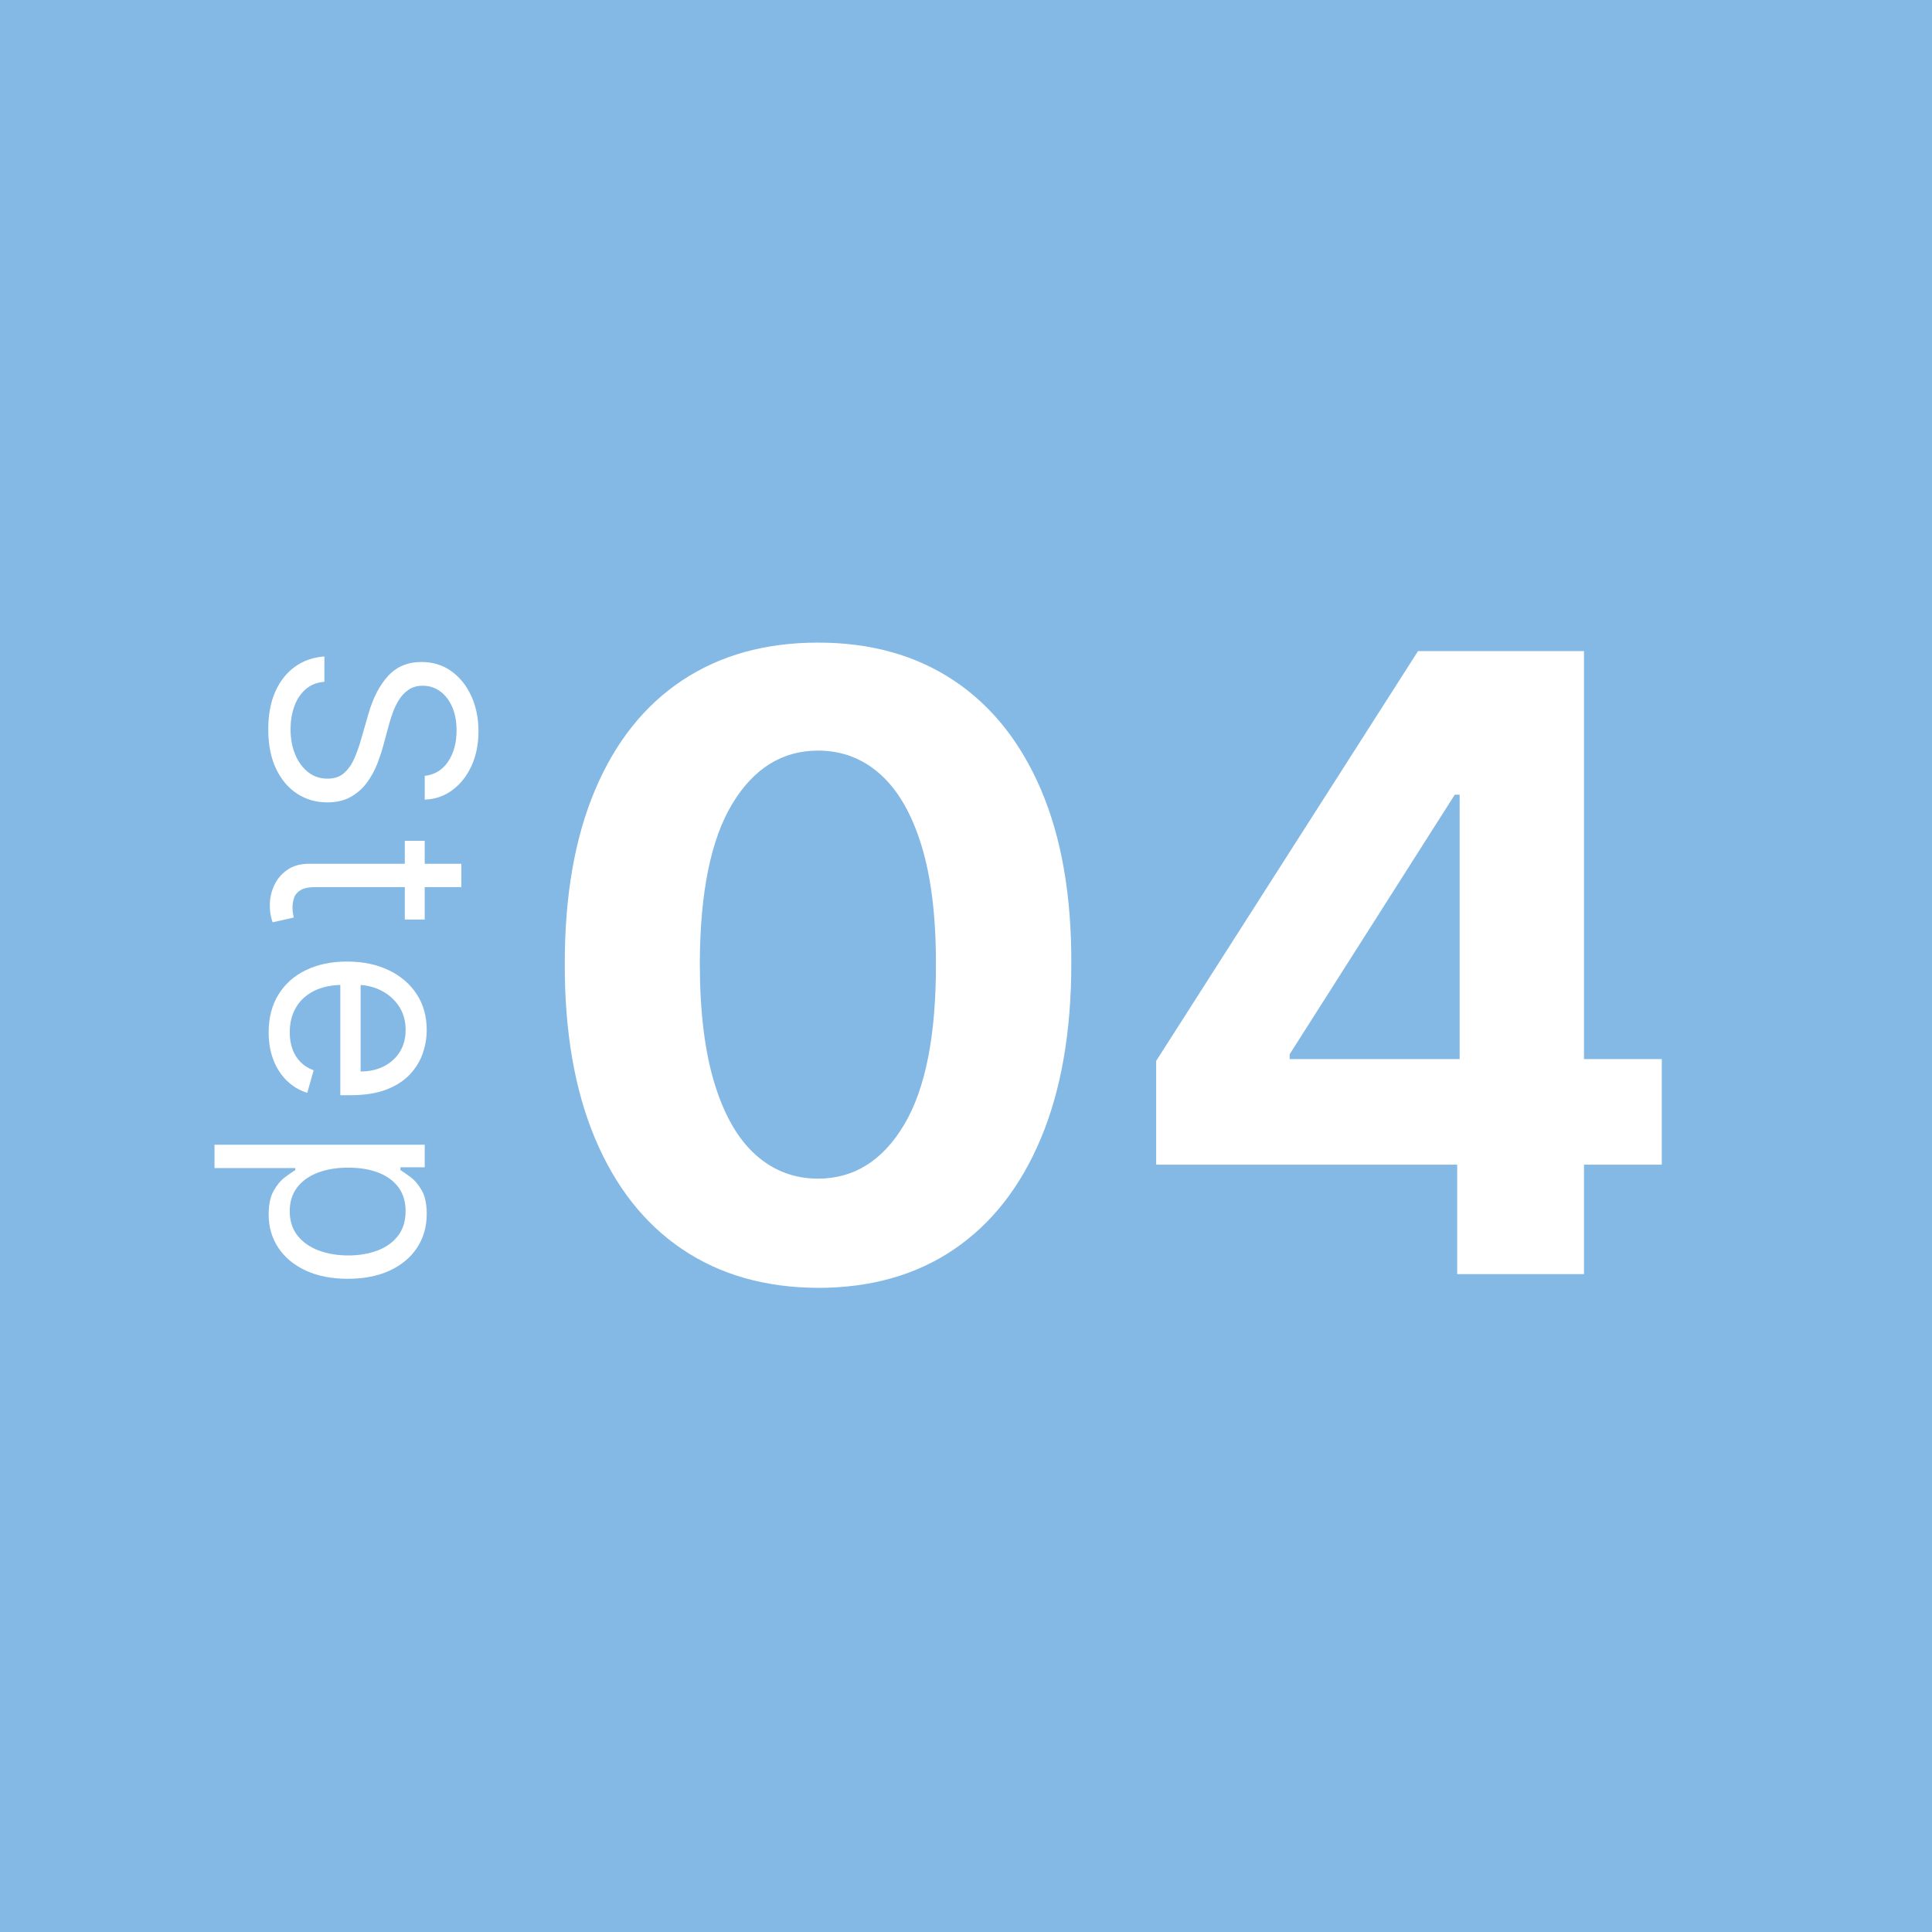
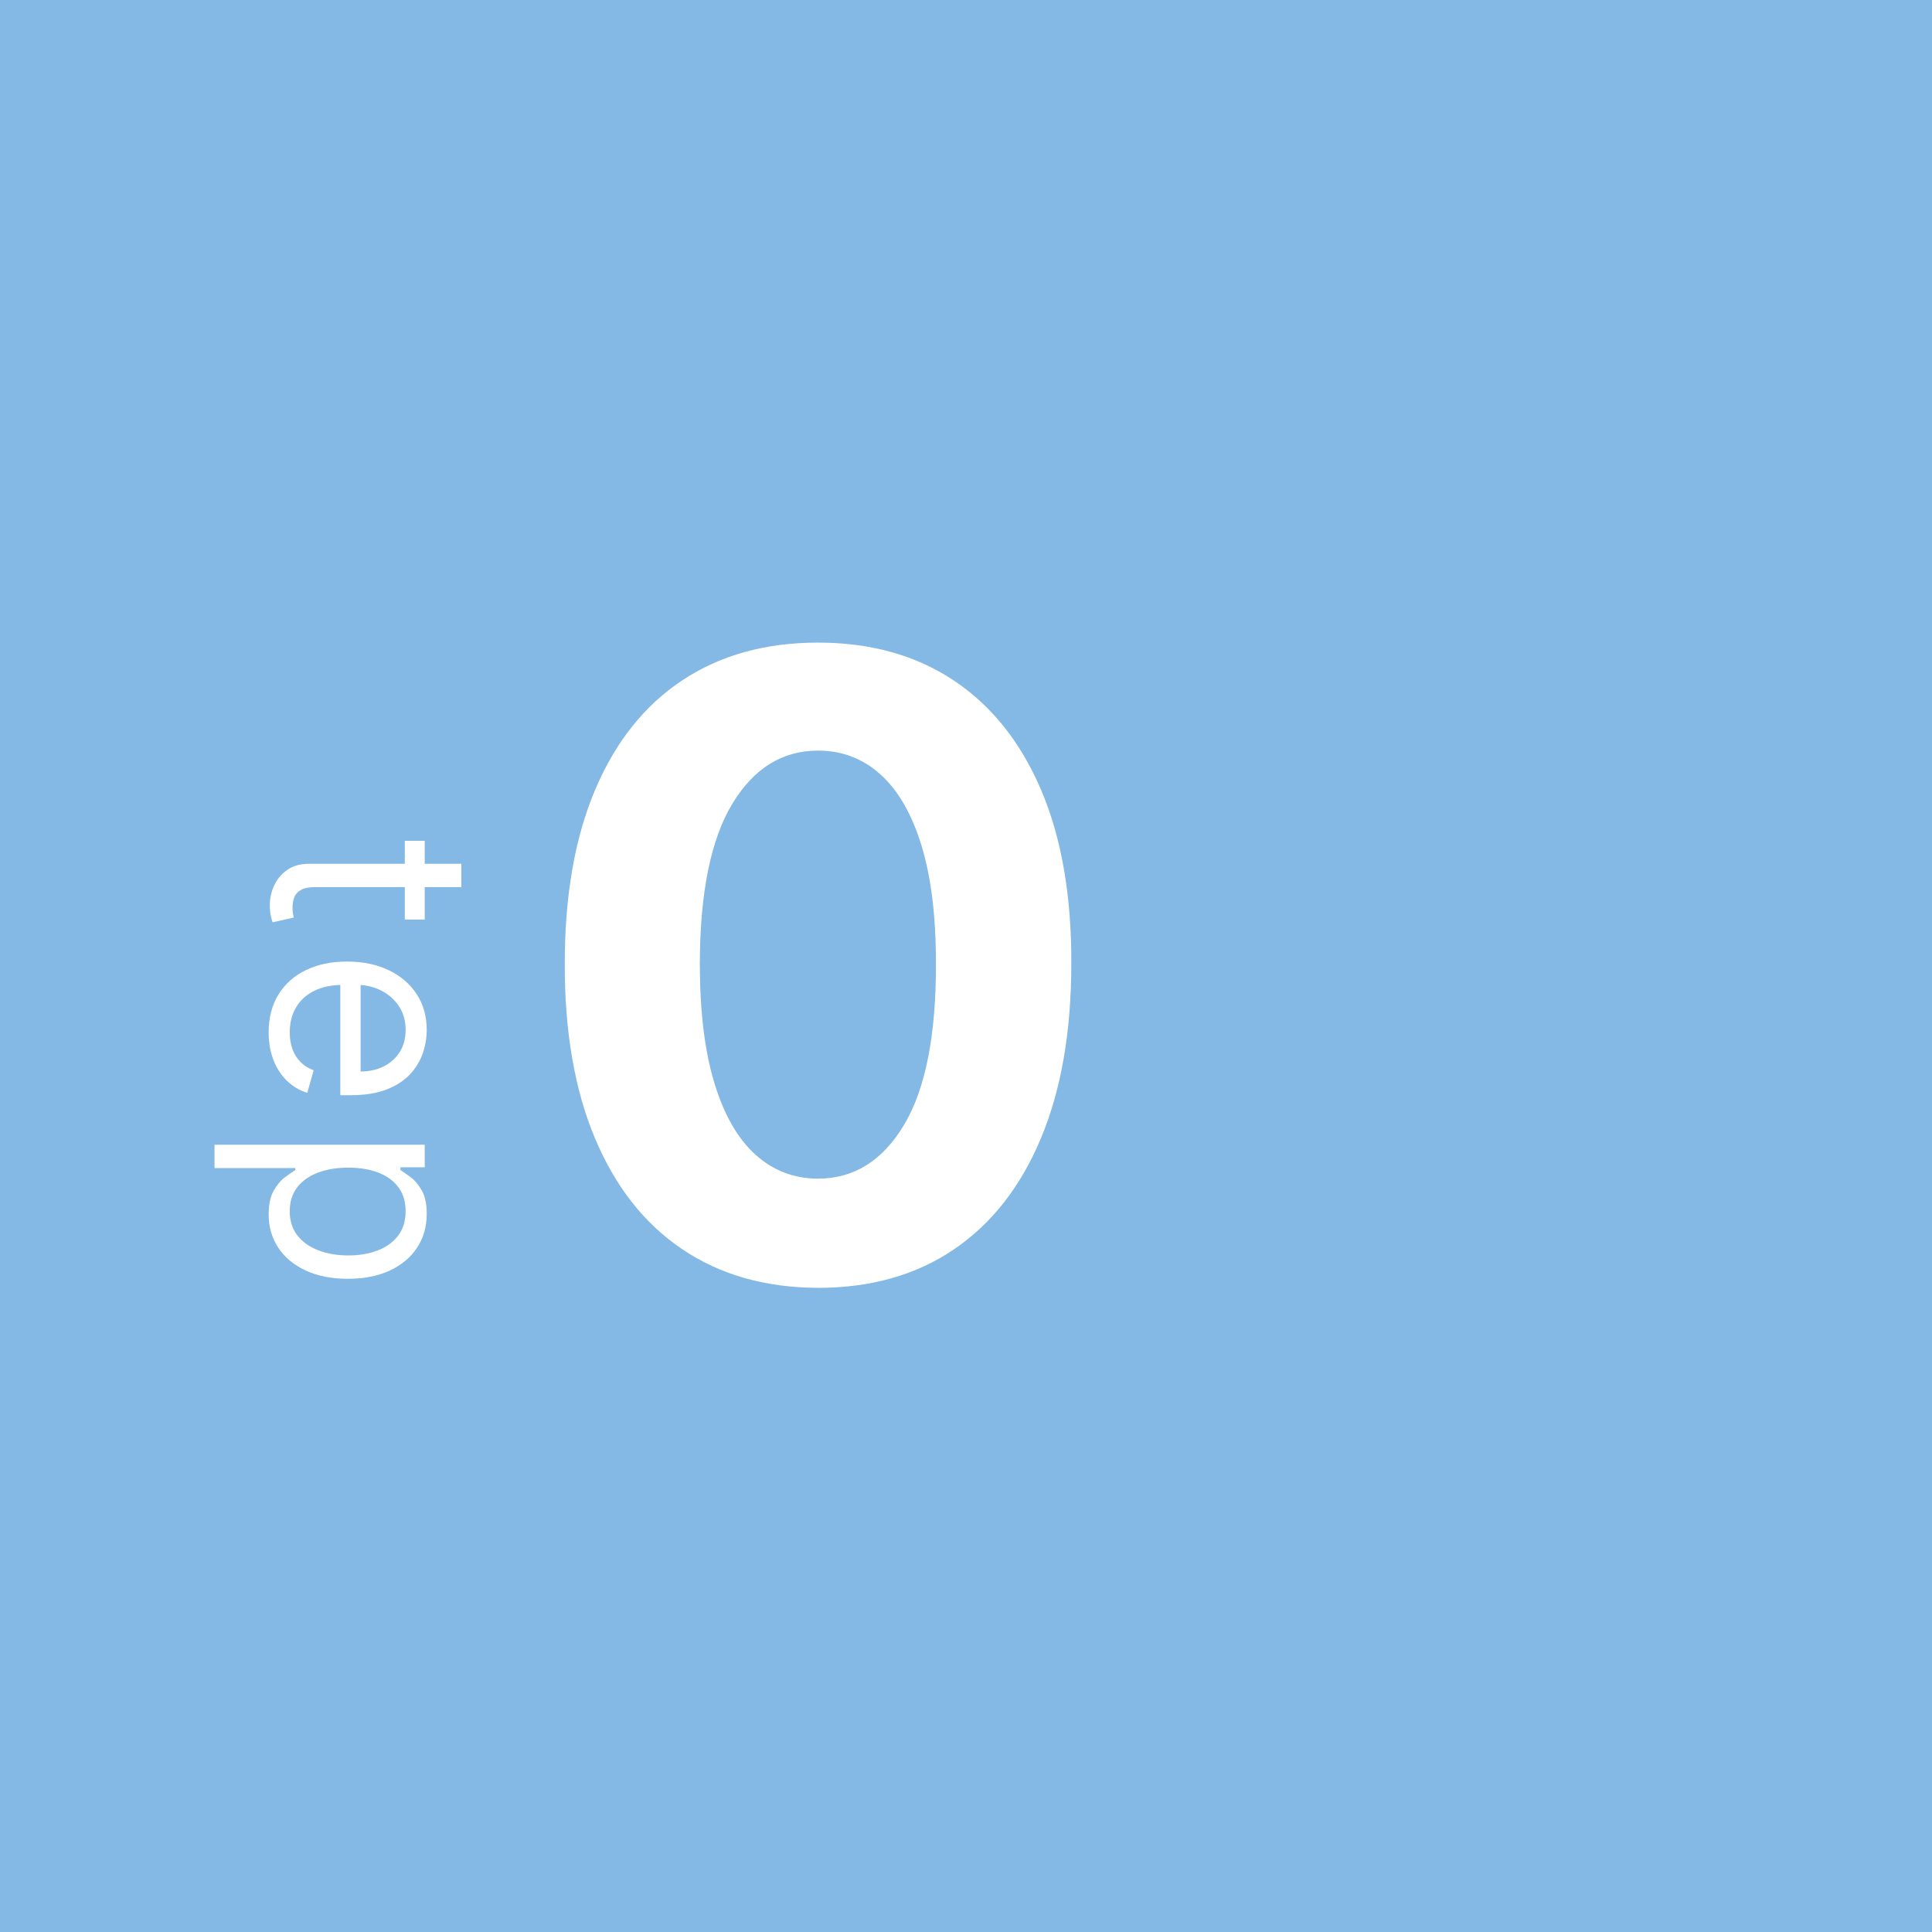
<svg xmlns="http://www.w3.org/2000/svg" version="1.1" id="レイヤー_1" x="0px" y="0px" width="180px" height="180px" viewBox="0 0 180 180" style="enable-background:new 0 0 180 180;" xml:space="preserve">
  <style type="text/css">
	.st0{fill-rule:evenodd;clip-rule:evenodd;fill:#83B9E4;}
	.st1{fill:#FFFFFF;}
</style>
  <path class="st0" d="M0,0h180v180H0V0z" />
  <g>
-     <path class="st1" d="M39.57,74.498c0.958-0.031,1.814-0.324,2.569-0.88c0.754-0.556,1.349-1.307,1.785-2.252   c0.436-0.946,0.654-2.027,0.654-3.242c0-1.204-0.221-2.292-0.663-3.266c-0.442-0.973-1.06-1.747-1.855-2.321   c-0.794-0.574-1.723-0.861-2.787-0.861c-1.28,0-2.315,0.43-3.107,1.29c-0.791,0.86-1.4,2.027-1.827,3.5l-0.668,2.321   c-0.185,0.663-0.402,1.28-0.649,1.852c-0.247,0.571-0.569,1.032-0.964,1.382c-0.396,0.35-0.909,0.525-1.539,0.525   c-0.692,0-1.297-0.203-1.813-0.608c-0.516-0.405-0.918-0.955-1.205-1.649s-0.431-1.477-0.431-2.349   c0-0.749,0.113-1.448,0.338-2.096c0.226-0.648,0.572-1.182,1.039-1.603c0.467-0.421,1.059-0.662,1.776-0.723V61.16   c-1.039,0.074-1.951,0.391-2.736,0.953s-1.397,1.336-1.836,2.321c-0.439,0.986-0.658,2.154-0.658,3.505   c0,1.449,0.244,2.682,0.733,3.699c0.488,1.016,1.147,1.79,1.975,2.321c0.828,0.531,1.756,0.797,2.782,0.797   c0.89,0,1.641-0.181,2.253-0.543s1.114-0.821,1.507-1.377s0.703-1.136,0.932-1.741c0.229-0.605,0.408-1.153,0.538-1.644   l0.519-1.916c0.093-0.35,0.215-0.734,0.366-1.151c0.151-0.418,0.346-0.817,0.584-1.197c0.238-0.381,0.538-0.692,0.9-0.935   c0.362-0.243,0.796-0.364,1.303-0.364c0.606,0,1.147,0.173,1.623,0.52s0.85,0.832,1.122,1.455c0.272,0.623,0.408,1.353,0.408,2.188   c0,1.142-0.26,2.106-0.779,2.892c-0.519,0.786-1.249,1.234-2.188,1.345v2.21H39.57z" />
    <path class="st1" d="M39.57,78.338h-1.855v7.333h1.855V78.338z M28.813,80.475c-0.829,0-1.515,0.192-2.059,0.576   c-0.544,0.384-0.949,0.869-1.215,1.455s-0.399,1.187-0.399,1.801c0,0.405,0.029,0.74,0.088,1.004s0.116,0.47,0.172,0.617   l1.966-0.442c-0.018-0.092-0.042-0.215-0.069-0.368c-0.028-0.154-0.042-0.35-0.042-0.59c0-0.319,0.051-0.622,0.153-0.907   c0.102-0.285,0.306-0.519,0.612-0.7s0.768-0.272,1.386-0.272h13.576v-2.174H28.813z" />
    <path class="st1" d="M25.48,98.767c0.3,0.768,0.72,1.412,1.261,1.934c0.541,0.522,1.17,0.894,1.887,1.115l0.594-2.1   c-0.495-0.184-0.907-0.445-1.238-0.783c-0.331-0.338-0.578-0.739-0.742-1.202c-0.164-0.464-0.246-0.981-0.246-1.552   c0-0.878,0.193-1.649,0.58-2.312c0.386-0.663,0.952-1.181,1.697-1.552c0.745-0.372,1.655-0.557,2.731-0.557h1.261   c0.785,0,1.521,0.169,2.207,0.507c0.686,0.338,1.244,0.821,1.674,1.451c0.43,0.629,0.645,1.377,0.645,2.243   c0,0.786-0.182,1.469-0.547,2.05c-0.365,0.58-0.862,1.028-1.493,1.345c-0.631,0.316-1.348,0.474-2.152,0.474v-8.696h-1.892v10.907   h0.927c1.329,0,2.448-0.175,3.357-0.525c0.909-0.35,1.64-0.82,2.193-1.409c0.553-0.59,0.954-1.244,1.201-1.962   c0.247-0.718,0.371-1.446,0.371-2.183c0-1.277-0.314-2.394-0.941-3.348c-0.627-0.955-1.499-1.698-2.615-2.229   s-2.403-0.797-3.862-0.797s-2.737,0.265-3.835,0.797c-1.097,0.531-1.951,1.29-2.559,2.275c-0.609,0.986-0.913,2.16-0.913,3.524   C25.03,97.137,25.18,98,25.48,98.767z" />
    <path class="st1" d="M19.985,108.825h7.53v0.184c-0.26,0.16-0.586,0.387-0.978,0.682s-0.742,0.715-1.048,1.262   c-0.306,0.547-0.459,1.274-0.459,2.183c0,1.179,0.301,2.22,0.904,3.123c0.603,0.903,1.456,1.609,2.559,2.119   c1.104,0.51,2.41,0.765,3.918,0.765c1.496,0,2.794-0.255,3.895-0.765c1.1-0.51,1.95-1.219,2.55-2.128s0.9-1.959,0.9-3.15   c0-0.921-0.153-1.65-0.459-2.188c-0.306-0.537-0.652-0.949-1.039-1.234c-0.386-0.286-0.703-0.508-0.951-0.668v-0.258h2.263v-2.1   H19.985V108.825z M35.244,109.249c0.8,0.307,1.425,0.761,1.873,1.363s0.672,1.345,0.672,2.229c0,0.921-0.236,1.687-0.709,2.298   s-1.113,1.068-1.92,1.372s-1.711,0.456-2.713,0.456c-1.014,0-1.933-0.155-2.759-0.465c-0.825-0.31-1.481-0.771-1.966-1.382   c-0.485-0.611-0.728-1.371-0.728-2.28c0-0.872,0.23-1.609,0.691-2.211c0.46-0.602,1.1-1.059,1.92-1.372   c0.819-0.313,1.767-0.47,2.842-0.47C33.512,108.788,34.444,108.941,35.244,109.249z" />
    <path class="st1" d="M88.855,116.415c3.519-2.381,6.225-5.829,8.118-10.345c1.893-4.516,2.839-9.958,2.839-16.326   c0.019-6.33-0.923-11.72-2.825-16.17s-4.618-7.846-8.146-10.189c-3.529-2.343-7.737-3.515-12.626-3.515s-9.098,1.167-12.626,3.5   c-3.529,2.334-6.24,5.73-8.132,10.19c-1.893,4.46-2.839,9.854-2.839,16.184c-0.019,6.349,0.917,11.782,2.81,16.297   c1.893,4.516,4.603,7.965,8.132,10.345c3.528,2.381,7.747,3.581,12.655,3.6C81.123,119.986,85.336,118.796,88.855,116.415z    M70.394,107.586c-1.655-1.483-2.935-3.713-3.838-6.689c-0.904-2.976-1.355-6.693-1.355-11.153   c0.019-6.594,1.027-11.545,3.024-14.852s4.66-4.96,7.989-4.96c2.226,0,4.161,0.737,5.807,2.211c1.645,1.474,2.92,3.675,3.823,6.604   c0.903,2.929,1.355,6.595,1.355,10.997c0.019,6.689-0.97,11.706-2.967,15.05c-1.997,3.345-4.67,5.017-8.018,5.017   C73.989,109.811,72.049,109.07,70.394,107.586z" />
-     <path class="st1" d="M154.825,108.507v-9.835h-34.668v-0.453l15.38-24.177h4.965V60.663h-8.389l-24.396,38.179v9.665   C107.717,108.507,154.825,108.507,154.825,108.507z M147.577,118.711V60.663h-11.585v40.616l-0.228,4.28v13.151L147.577,118.711   L147.577,118.711z" />
  </g>
</svg>